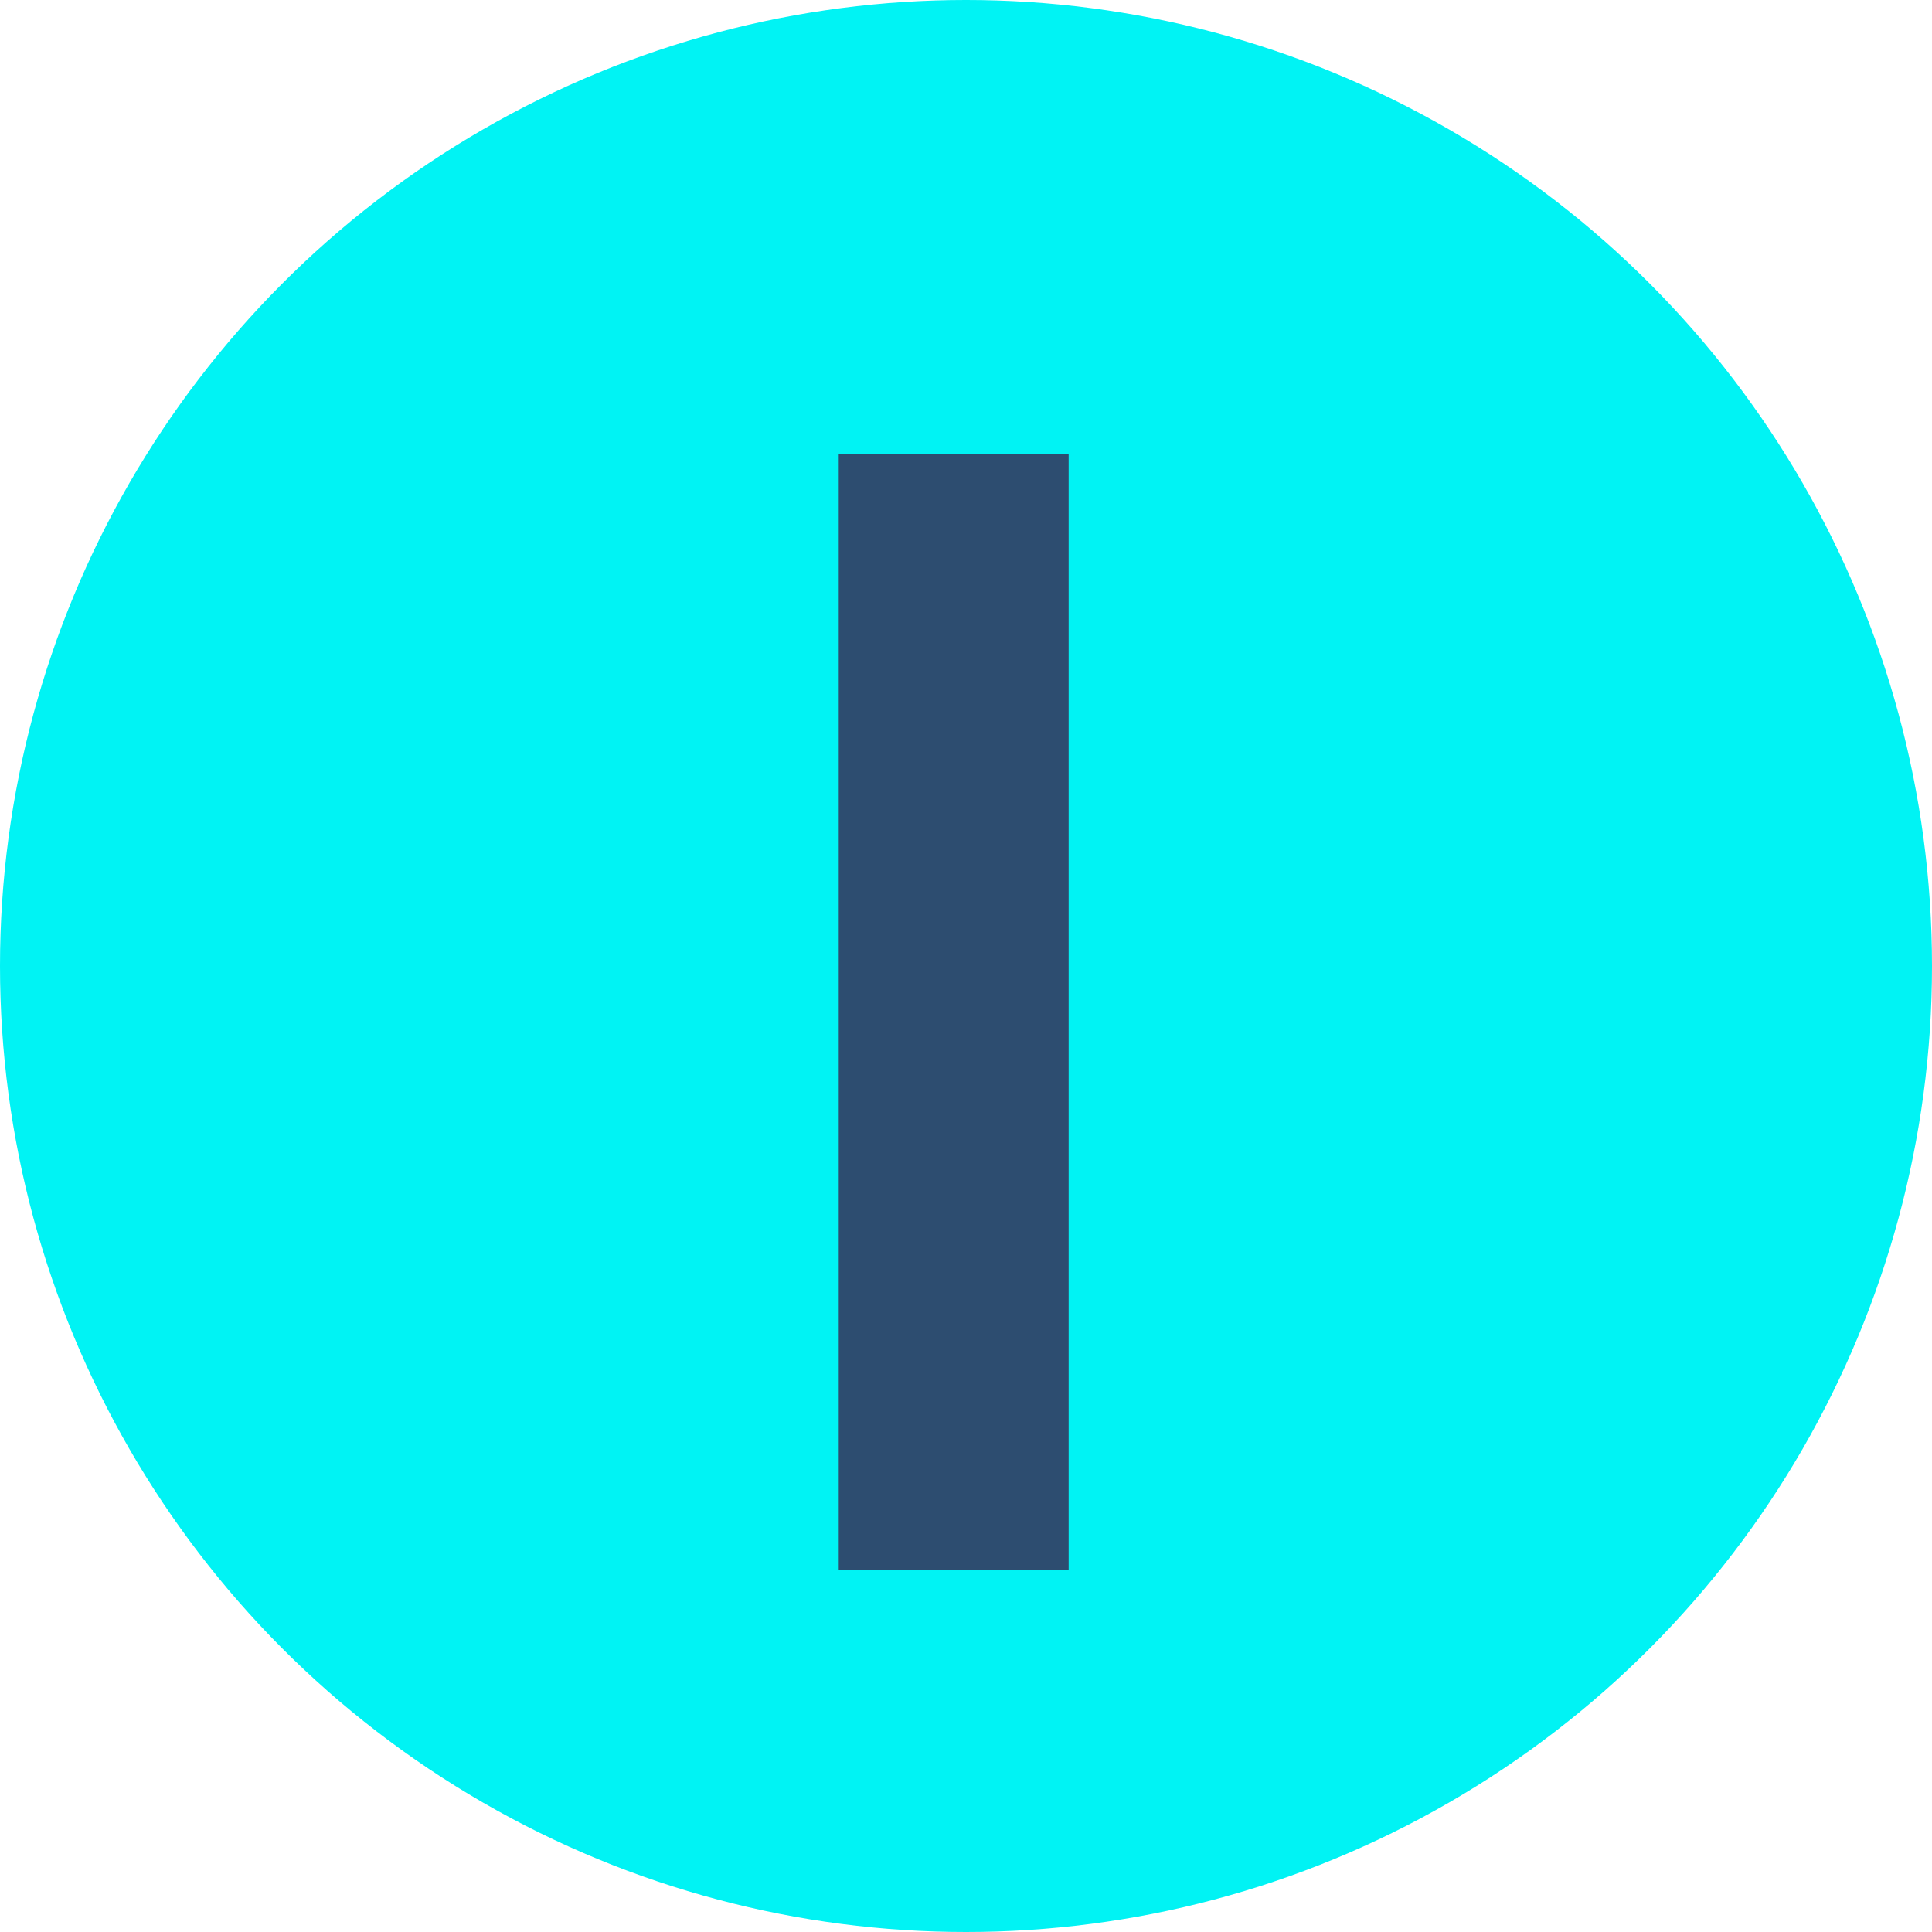
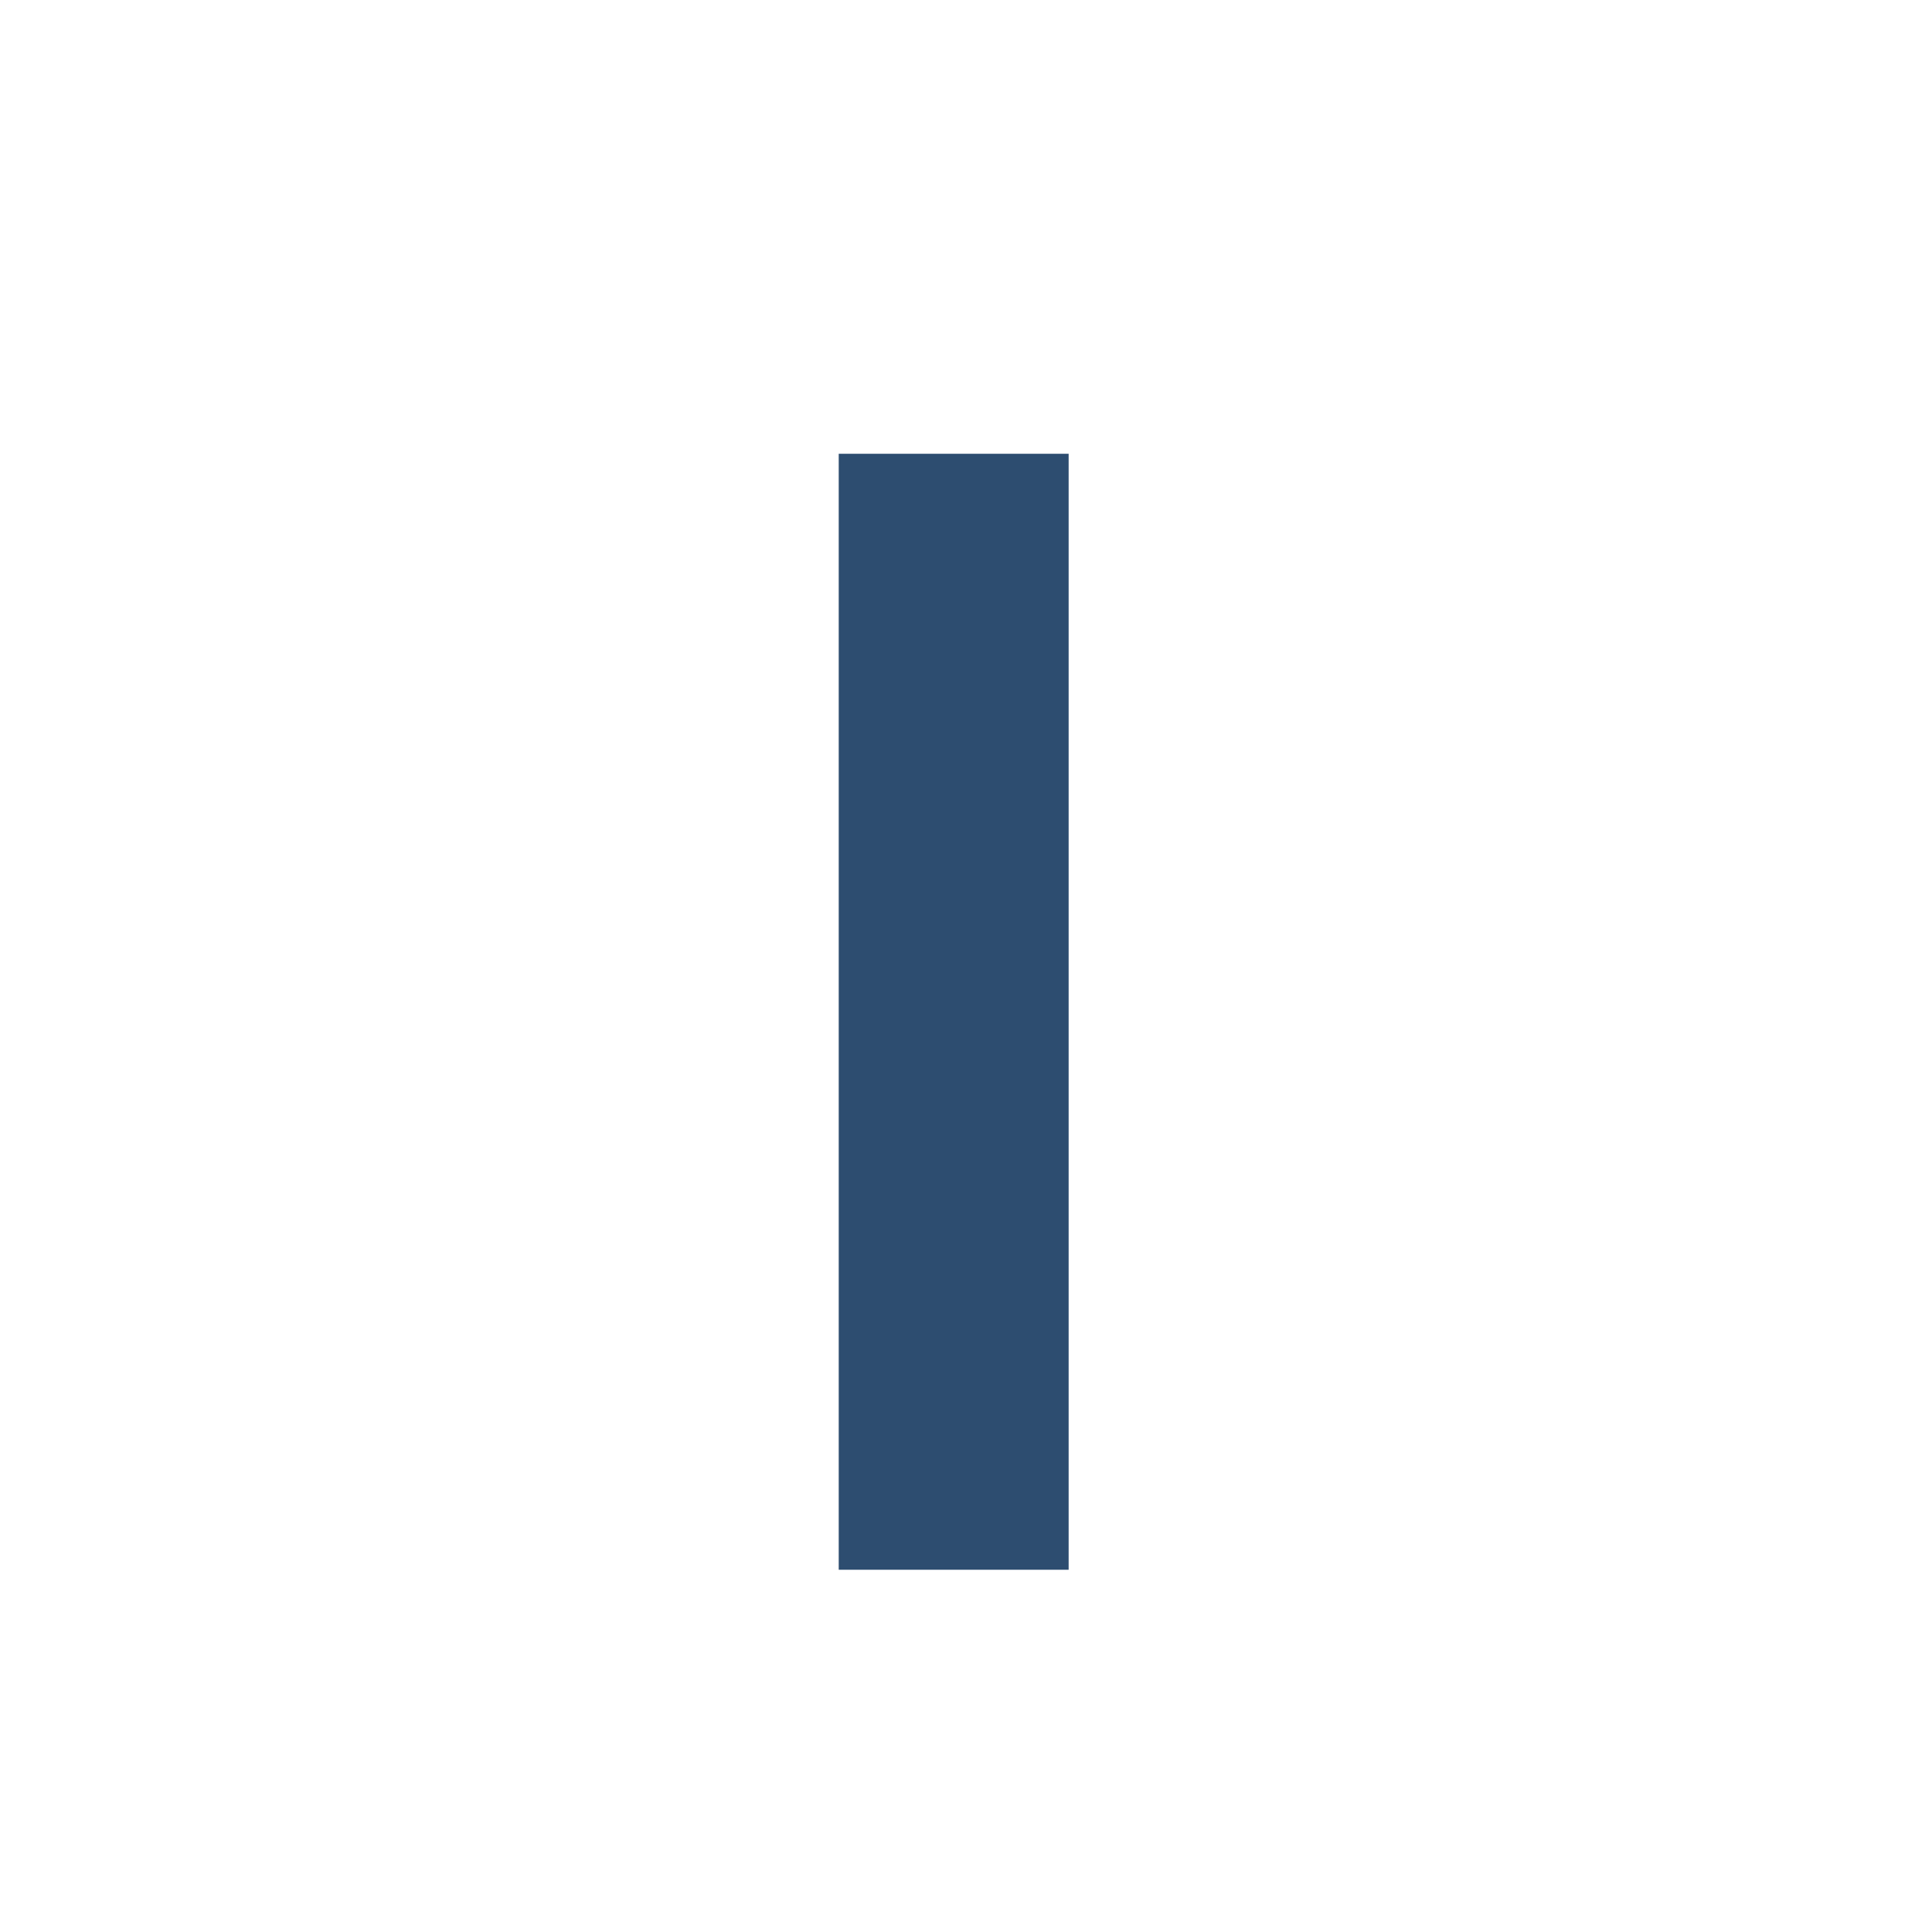
<svg xmlns="http://www.w3.org/2000/svg" width="16" height="16" viewBox="0 0 16 16" fill="none">
-   <circle cx="8" cy="8" r="8" fill="#00F3F4" />
  <path d="M8.85 13H6.946V3.758H8.85V13Z" fill="#2D4D70" />
</svg>